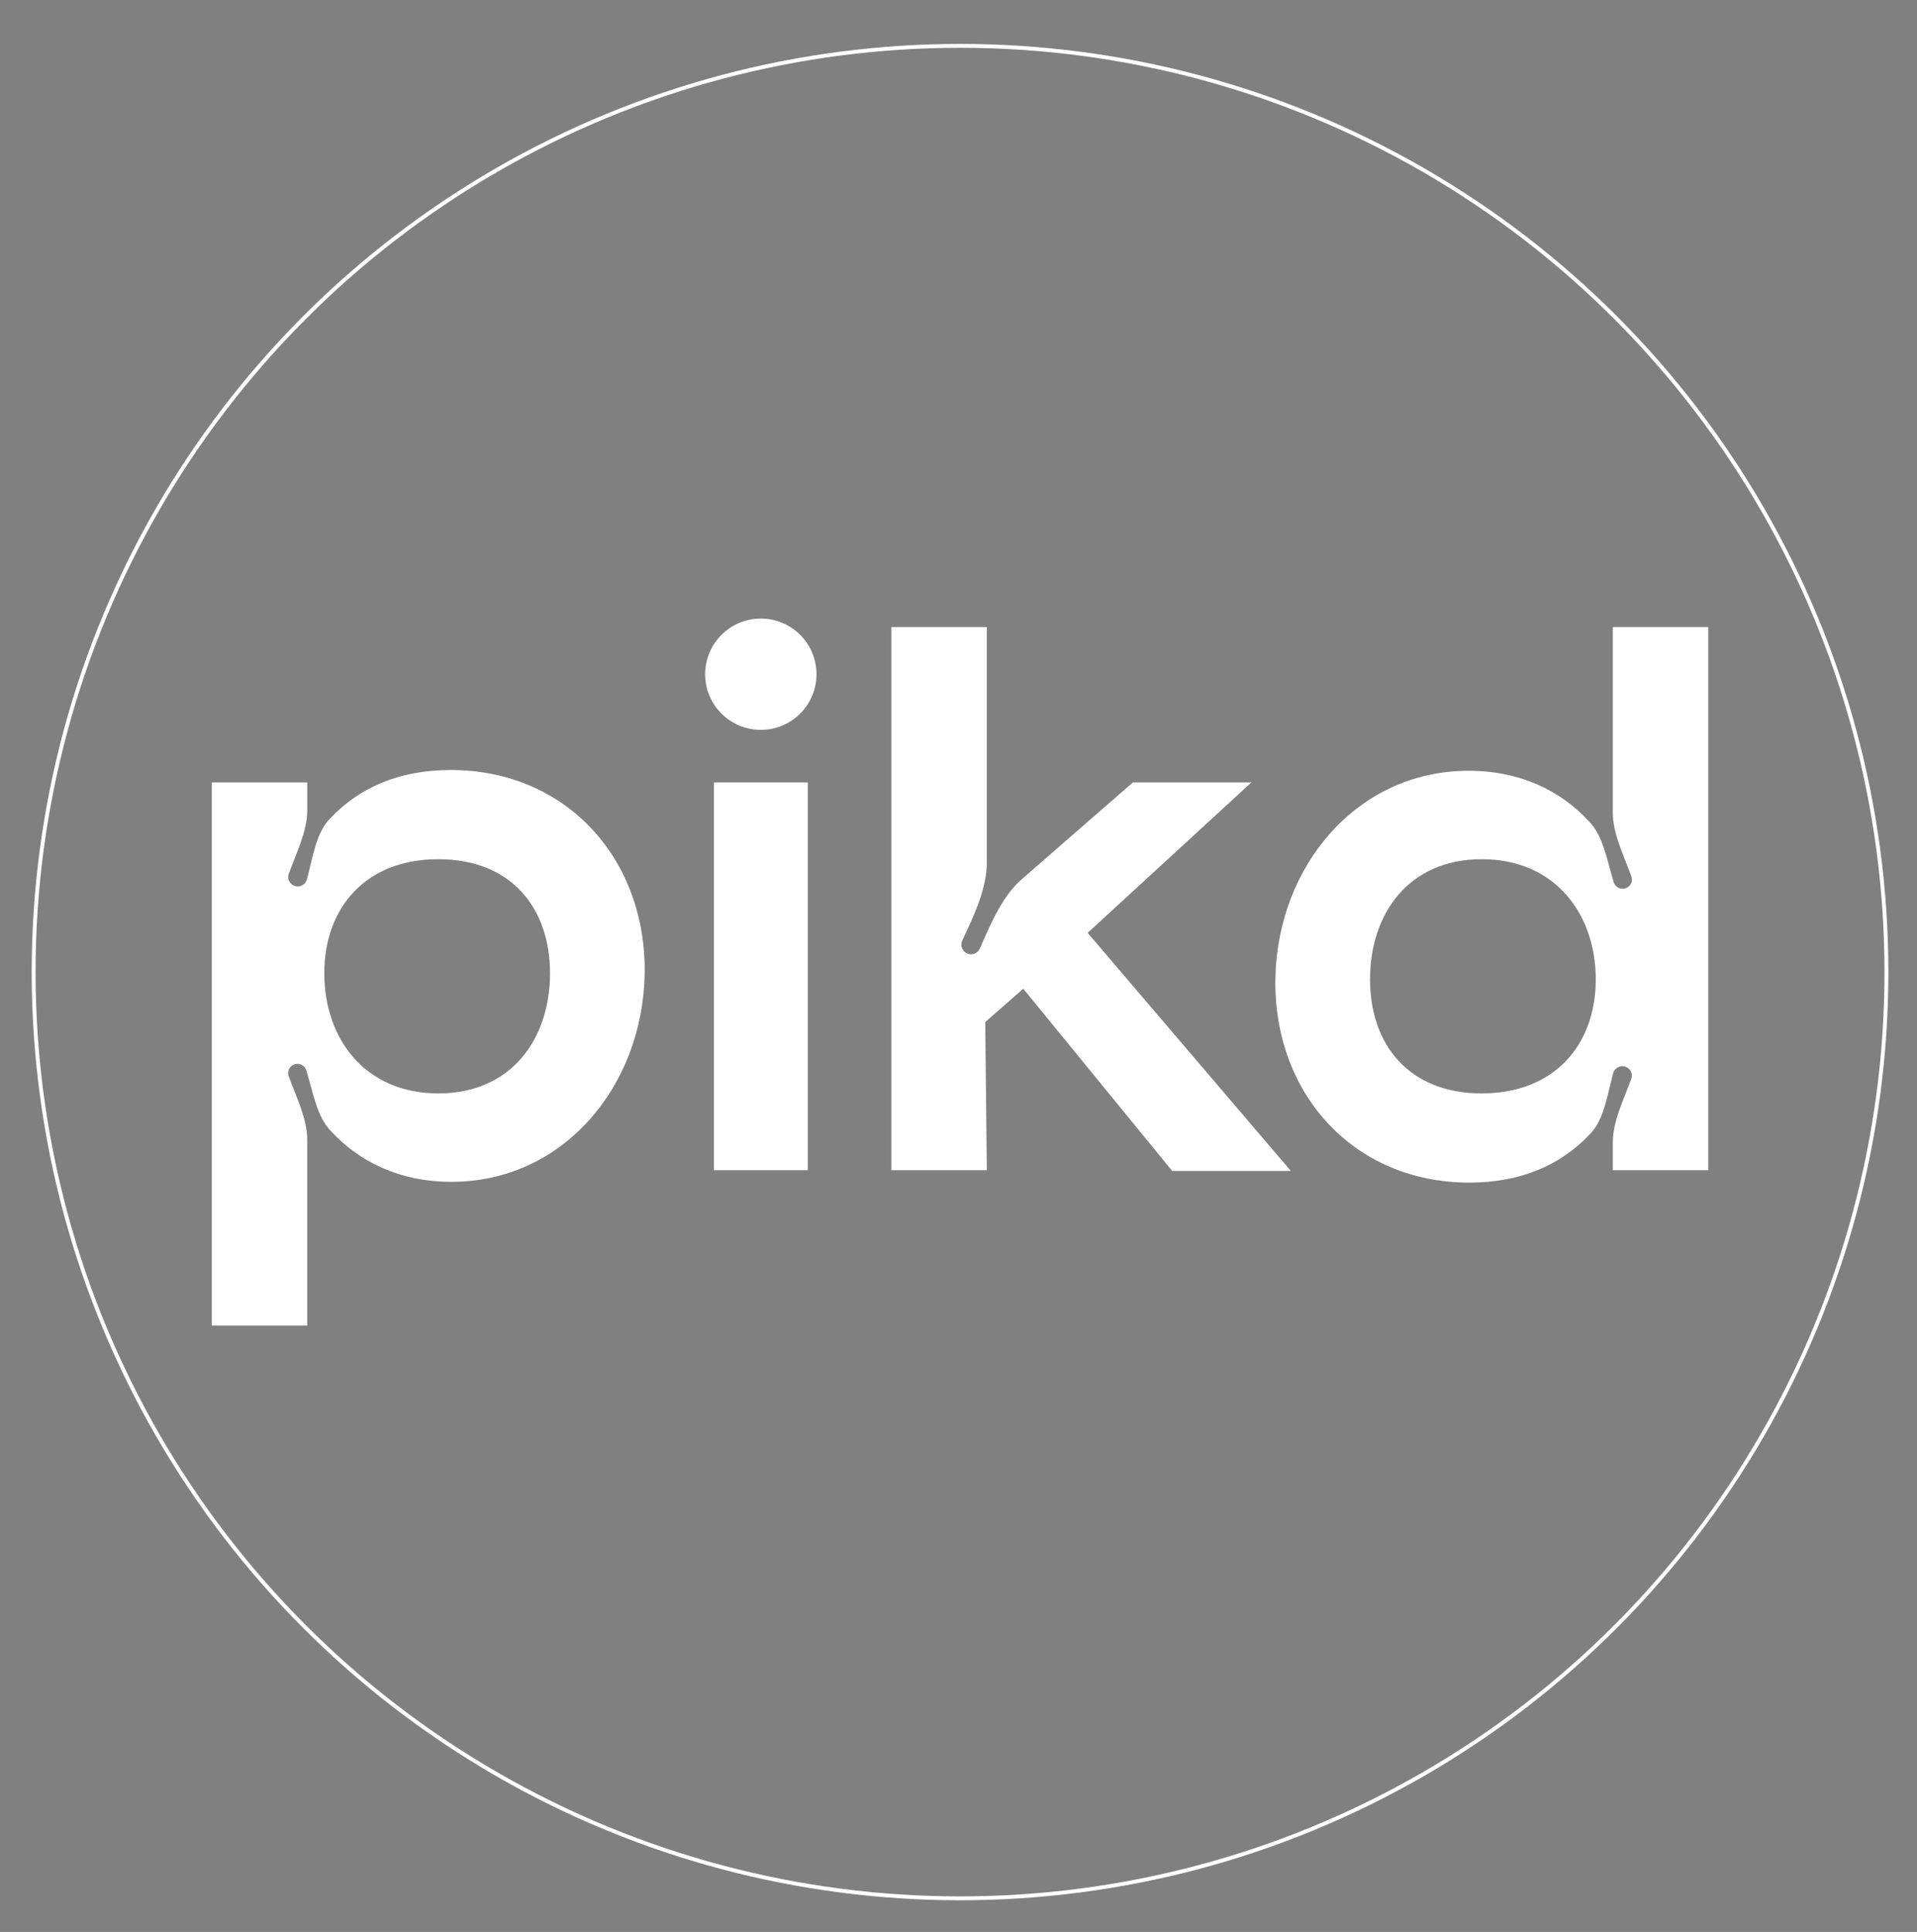
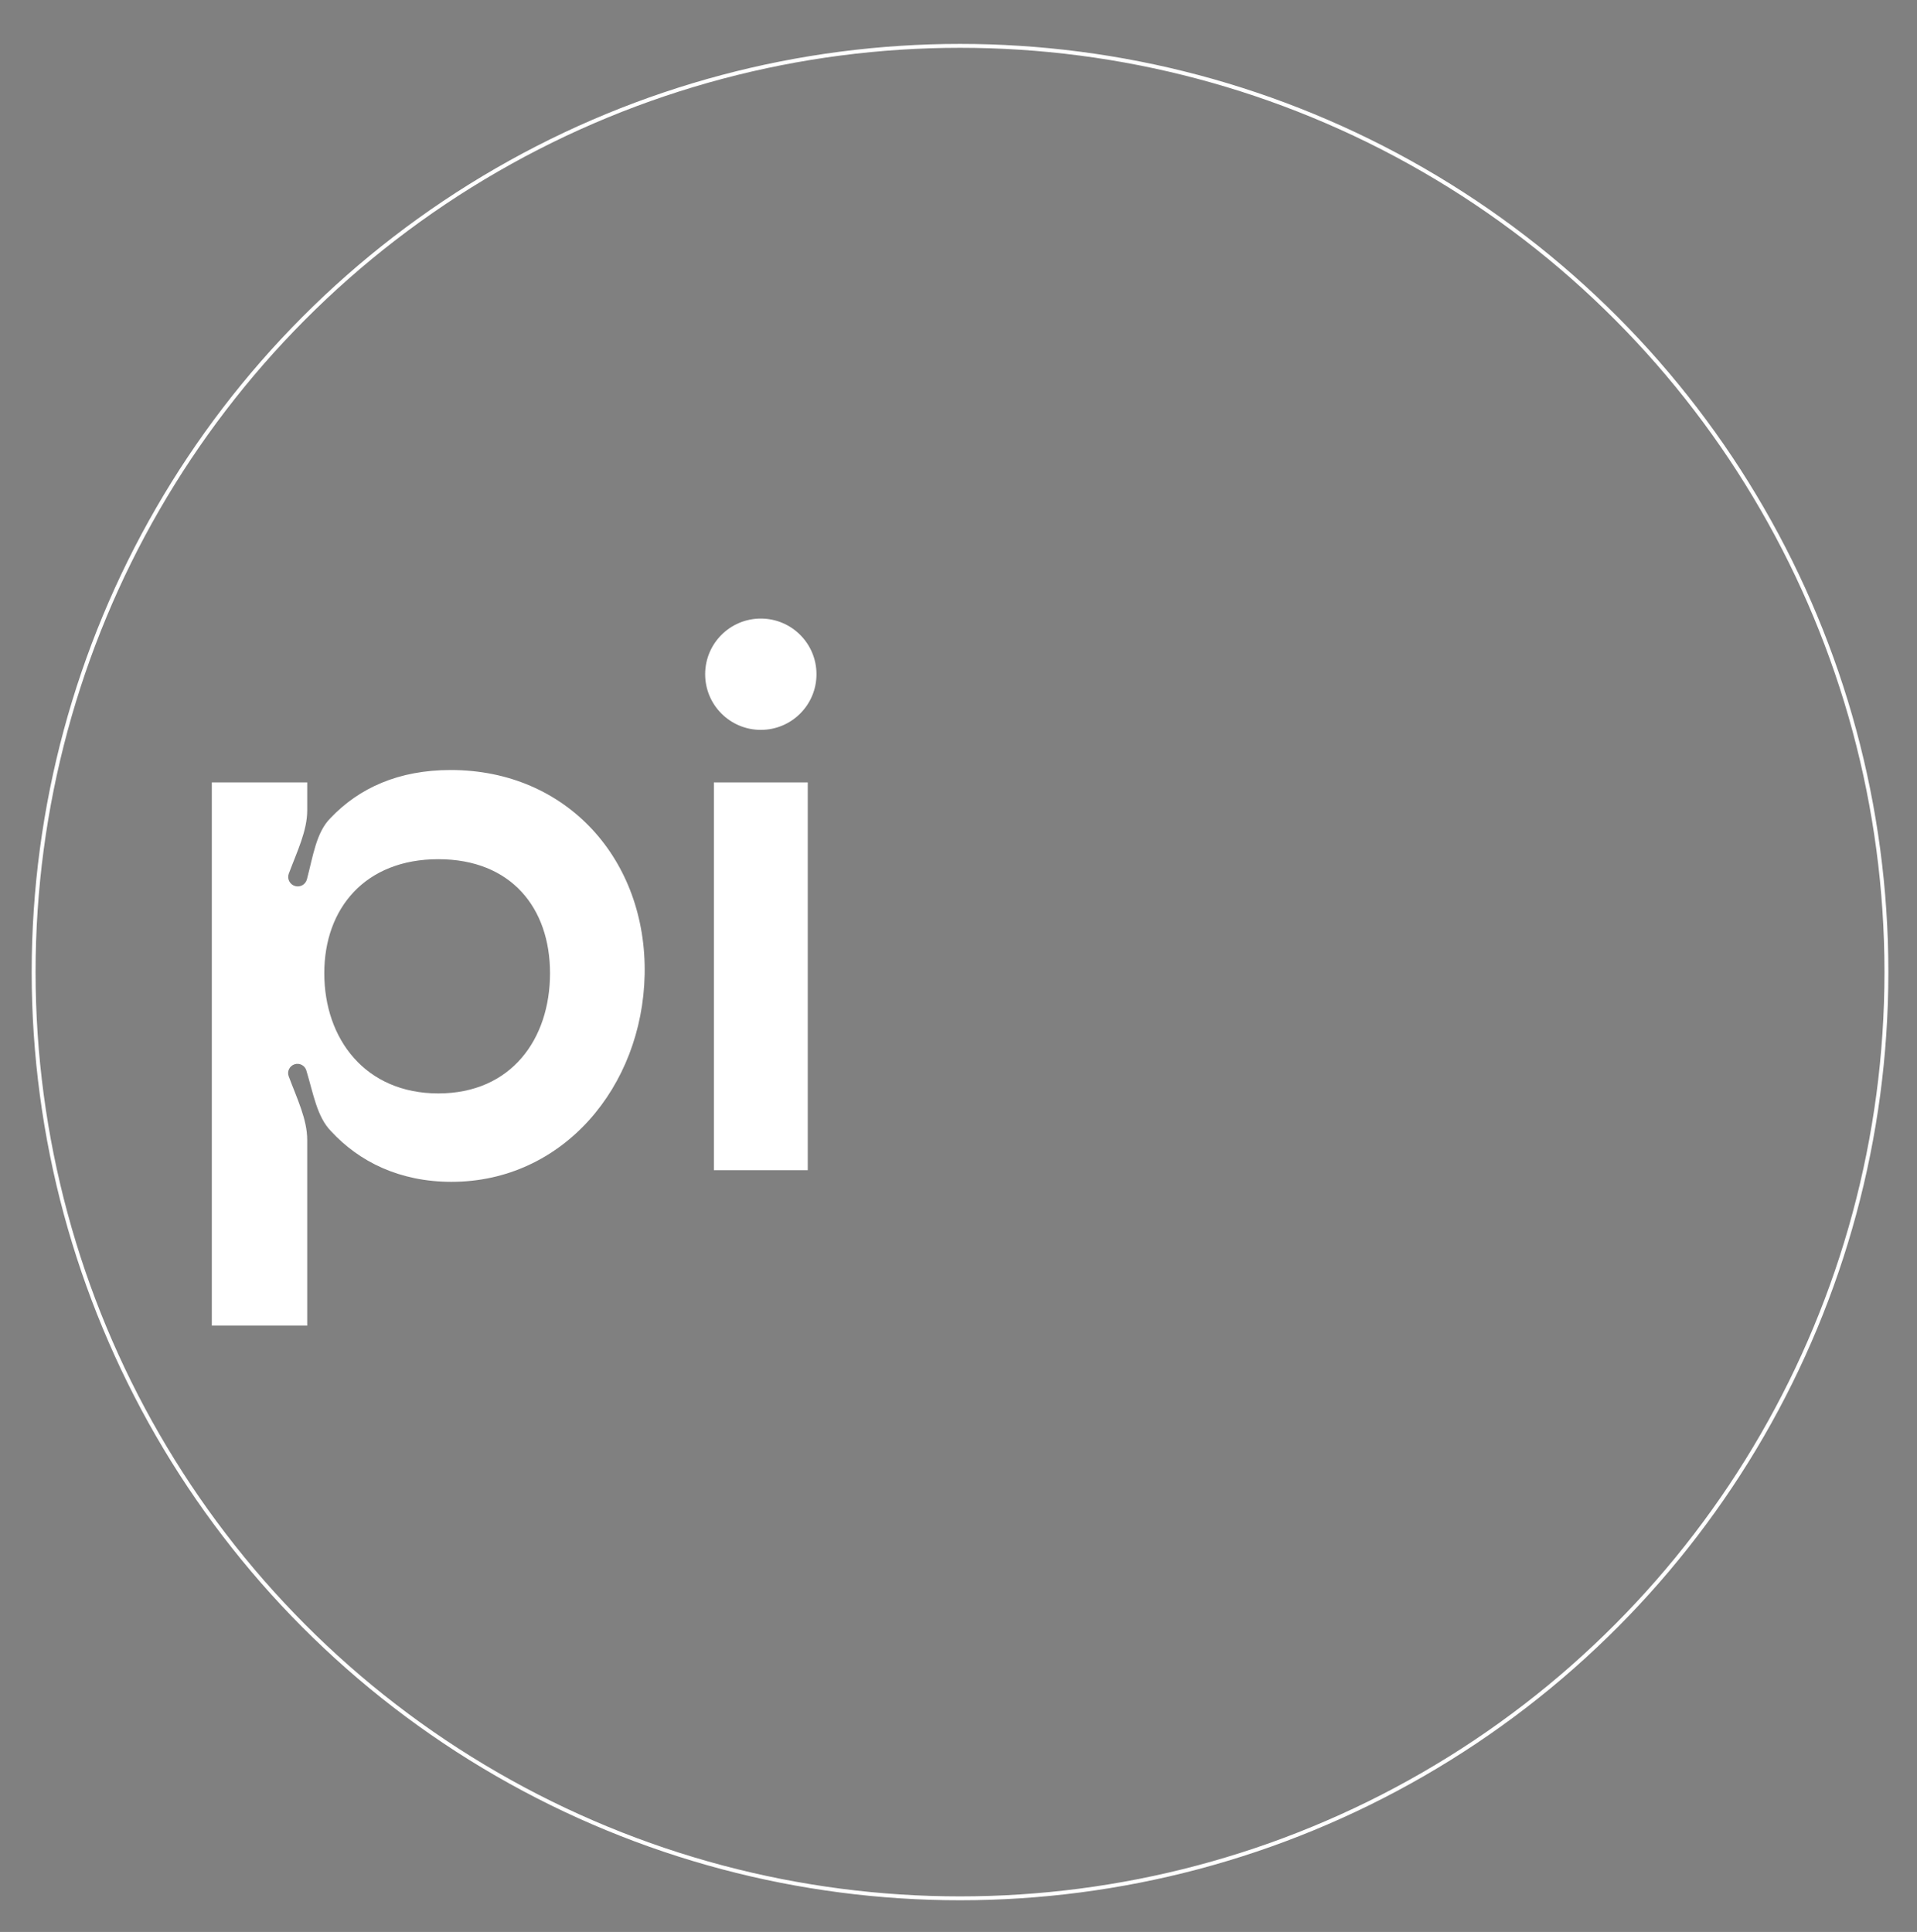
<svg xmlns="http://www.w3.org/2000/svg" version="1.1" id="Layer_1" x="0px" y="0px" viewBox="0 0 493.701 497.638" style="enable-background:new 0 0 493.701 497.638;" xml:space="preserve">
  <rect x="0" y="0" width="493.701" height="497.638" fill="#808080" stroke="none" />
-   <rect x="-509.945" y="562.789" width="493.701" height="503.564" />
  <circle style="fill:none;stroke:#FFFFFF;stroke-miterlimit:10;" cx="247.244" cy="250.394" r="238.583" />
  <g>
-     <path style="fill:#FFFFFF;" d="M291.765,201.539h30.512l-42.168,38.753l52.339,61.33h-30.564l-38.355-46.946l-9.789,8.59   l0.401,38.156h-24.573V161.51h24.573v60.605c0,6.646-3.05,13.163-6.324,20.174c-0.591,1.265-0.008,2.767,1.275,3.317l0,0   c1.25,0.536,2.697-0.034,3.246-1.279c3.104-7.036,5.946-13.693,10.992-18.018L291.765,201.539z" />
-     <path style="fill:#FFFFFF;" d="M415.365,161.51h24.573v139.913h-24.573v-7.191c0-5.261,2.56-10.472,4.75-16.317   c0.487-1.301-0.236-2.742-1.56-3.164l0,0c-1.337-0.426-2.754,0.352-3.112,1.708c-1.601,6.062-2.394,12.099-6.07,15.775   c-7.393,7.79-17.581,12.386-30.965,12.386c-29.966,0-50.543-23.174-49.942-52.74c0.599-28.768,20.975-53.339,49.742-53.339   c13.384,0,23.772,5.193,30.965,12.985c3.687,3.688,4.619,9.784,6.418,15.707c0.393,1.294,1.768,2.007,3.05,1.58l0,0   c1.277-0.425,1.968-1.821,1.496-3.081c-2.194-5.867-4.773-11.116-4.773-16.403V161.51z M410.97,252.279   c0-16.98-10.588-30.965-29.365-30.965c-18.778,0-28.767,13.985-28.767,30.965c0,16.781,9.989,29.366,28.767,29.366   C400.382,281.646,410.97,269.06,410.97,252.279z" />
    <path style="fill:#FFFFFF;" d="M79.123,341.454H54.551V201.539h24.572v7.191c0,5.261-2.559,10.472-4.75,16.317   c-0.487,1.301,0.236,2.742,1.56,3.164l0,0c1.337,0.425,2.753-0.351,3.111-1.708c1.602-6.062,2.394-12.099,6.07-15.775   c7.393-7.79,17.582-12.386,30.965-12.386c29.965,0,50.543,23.173,49.942,52.739c-0.599,28.768-20.975,53.338-49.742,53.338   c-13.384,0-23.772-5.193-30.965-12.985c-3.687-3.689-4.619-9.784-6.418-15.707c-0.393-1.294-1.768-2.006-3.051-1.579l0,0   c-1.277,0.425-1.968,1.821-1.496,3.081c2.194,5.867,4.773,11.116,4.773,16.403V341.454z M83.518,250.682   c0,16.98,10.588,30.965,29.365,30.965c18.779,0,28.768-13.985,28.768-30.965c0-16.781-9.989-29.367-28.768-29.367   C94.106,221.315,83.518,233.901,83.518,250.682z" />
    <g>
-       <path style="fill:#FFFFFF;" d="M183.855,201.537h24.172v99.885h-24.172V201.537z" />
+       <path style="fill:#FFFFFF;" d="M183.855,201.537h24.172v99.885h-24.172V201.537" />
    </g>
    <path style="fill:#FFFFFF;" d="M210.275,173.668c0,7.917-6.418,14.335-14.335,14.335c-7.916,0-14.334-6.418-14.334-14.335   c0-7.917,6.418-14.335,14.334-14.335C203.857,159.334,210.275,165.752,210.275,173.668z" />
  </g>
</svg>